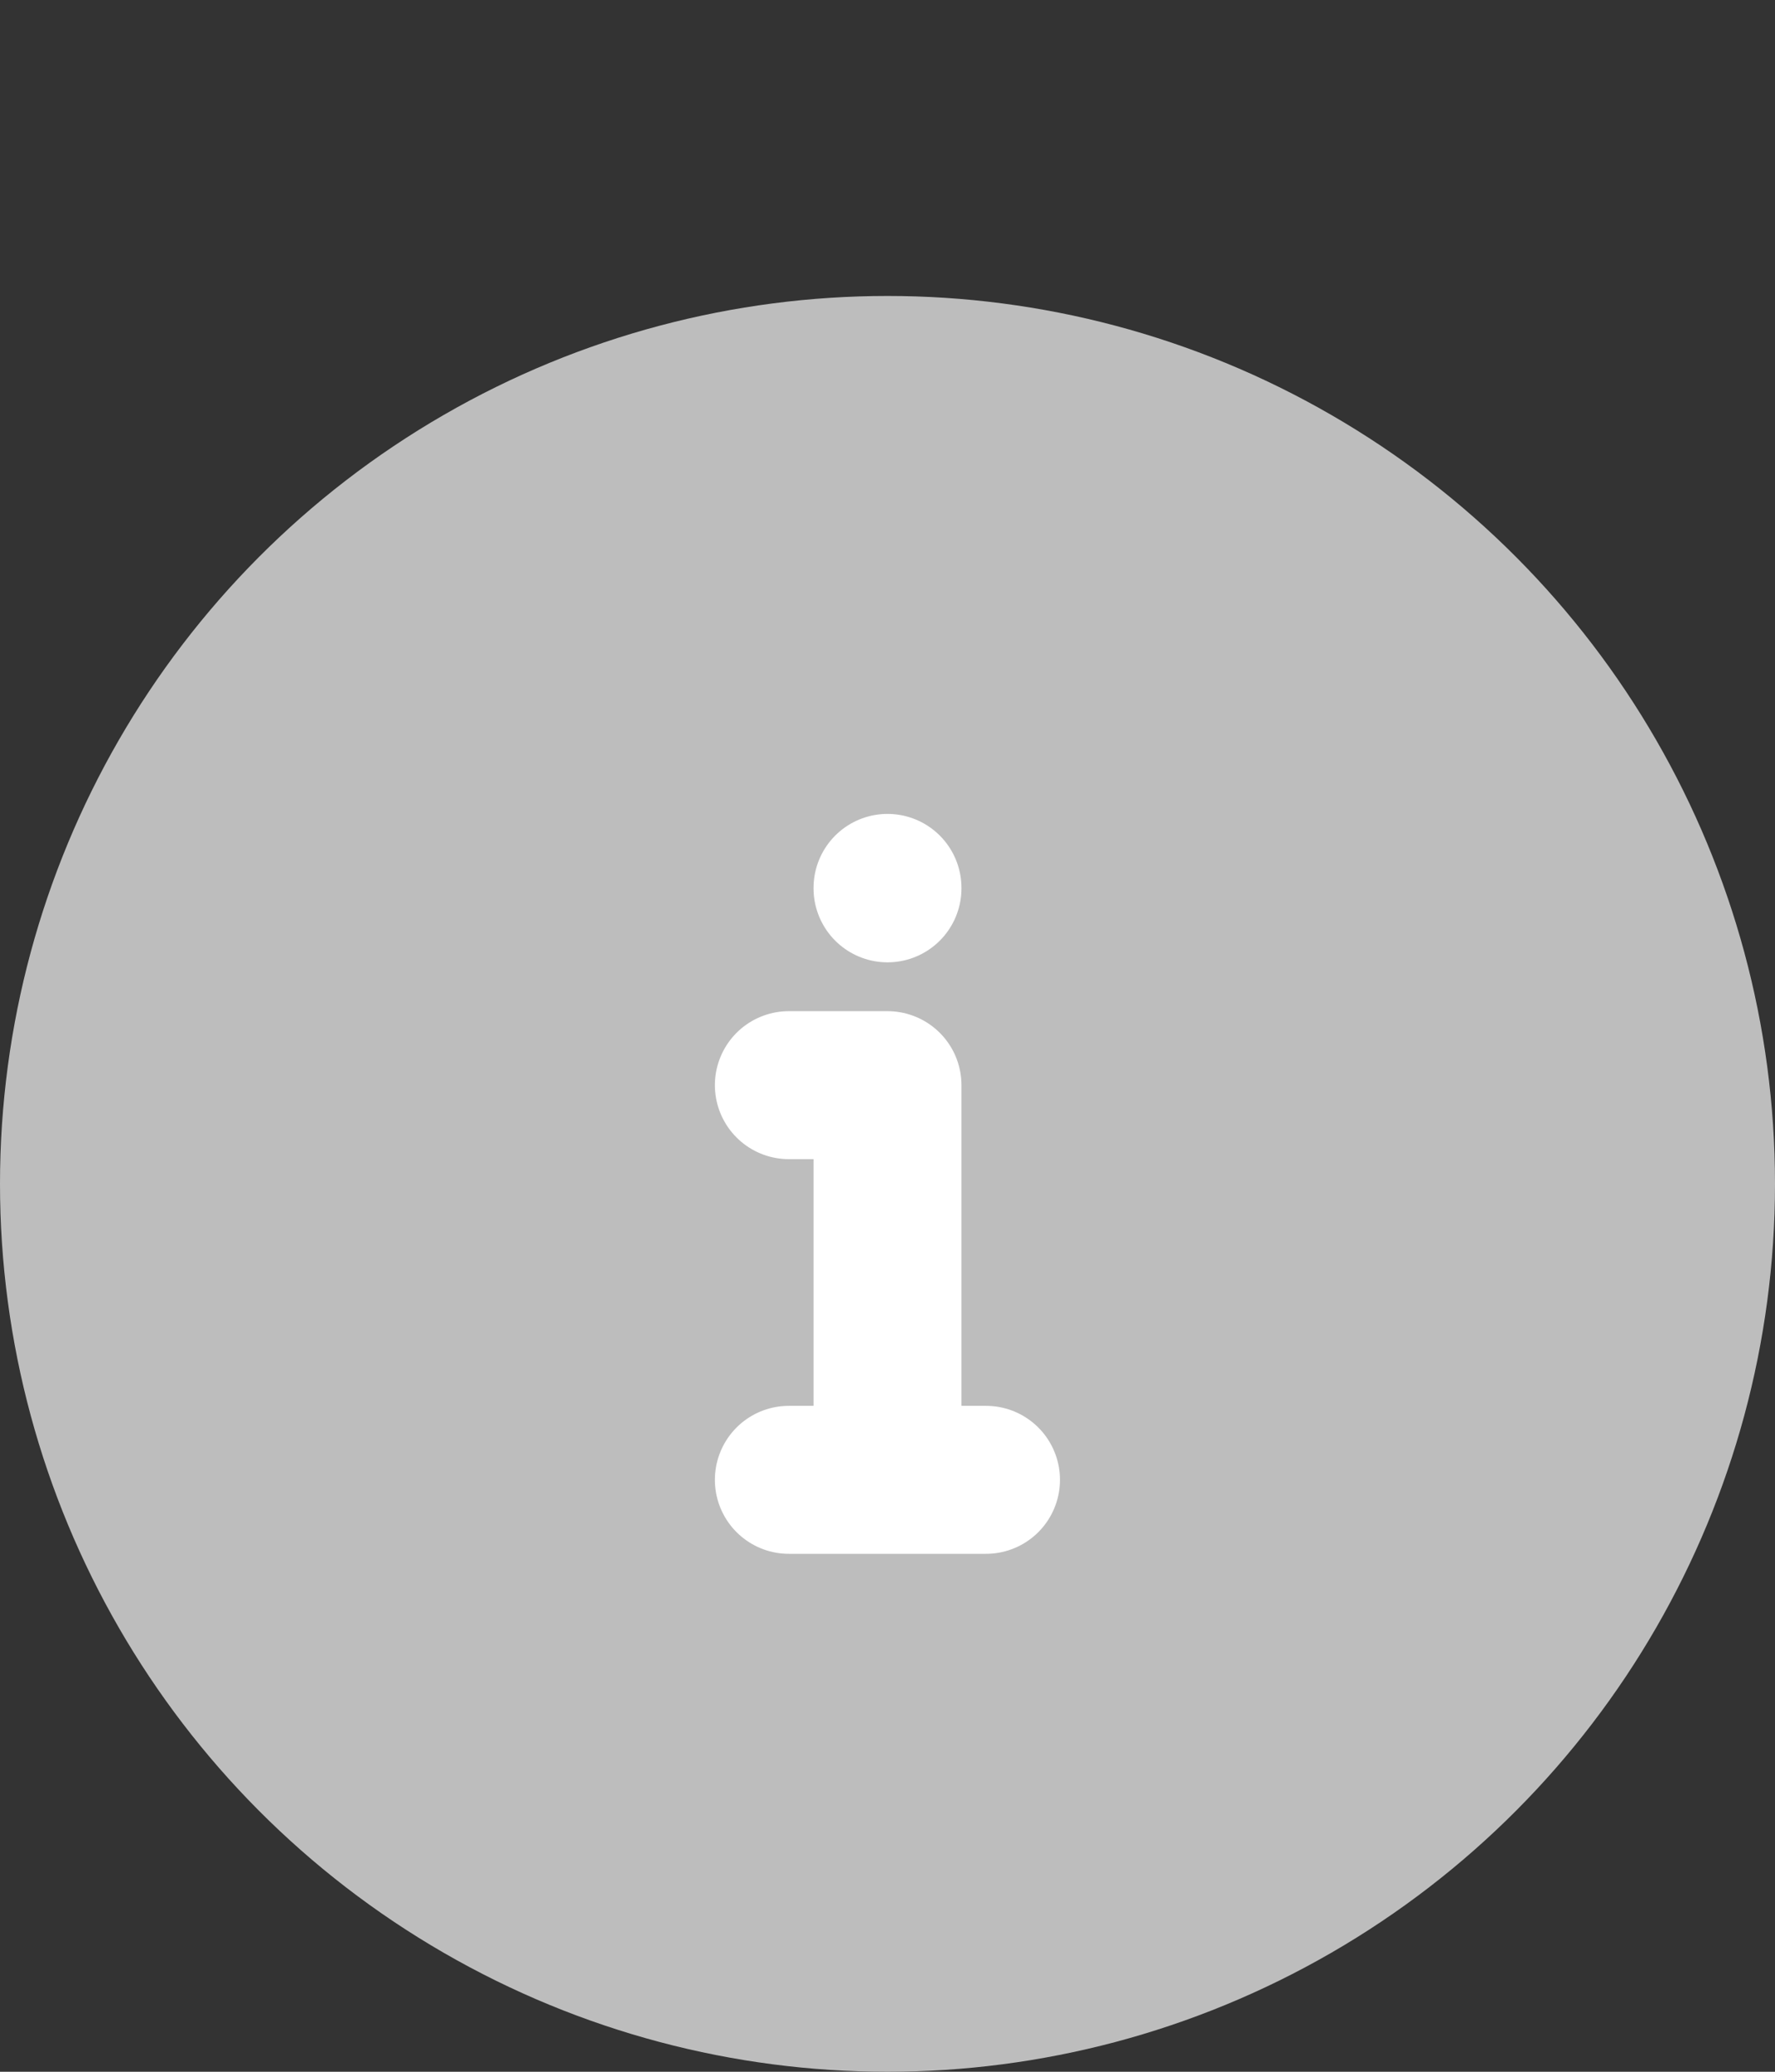
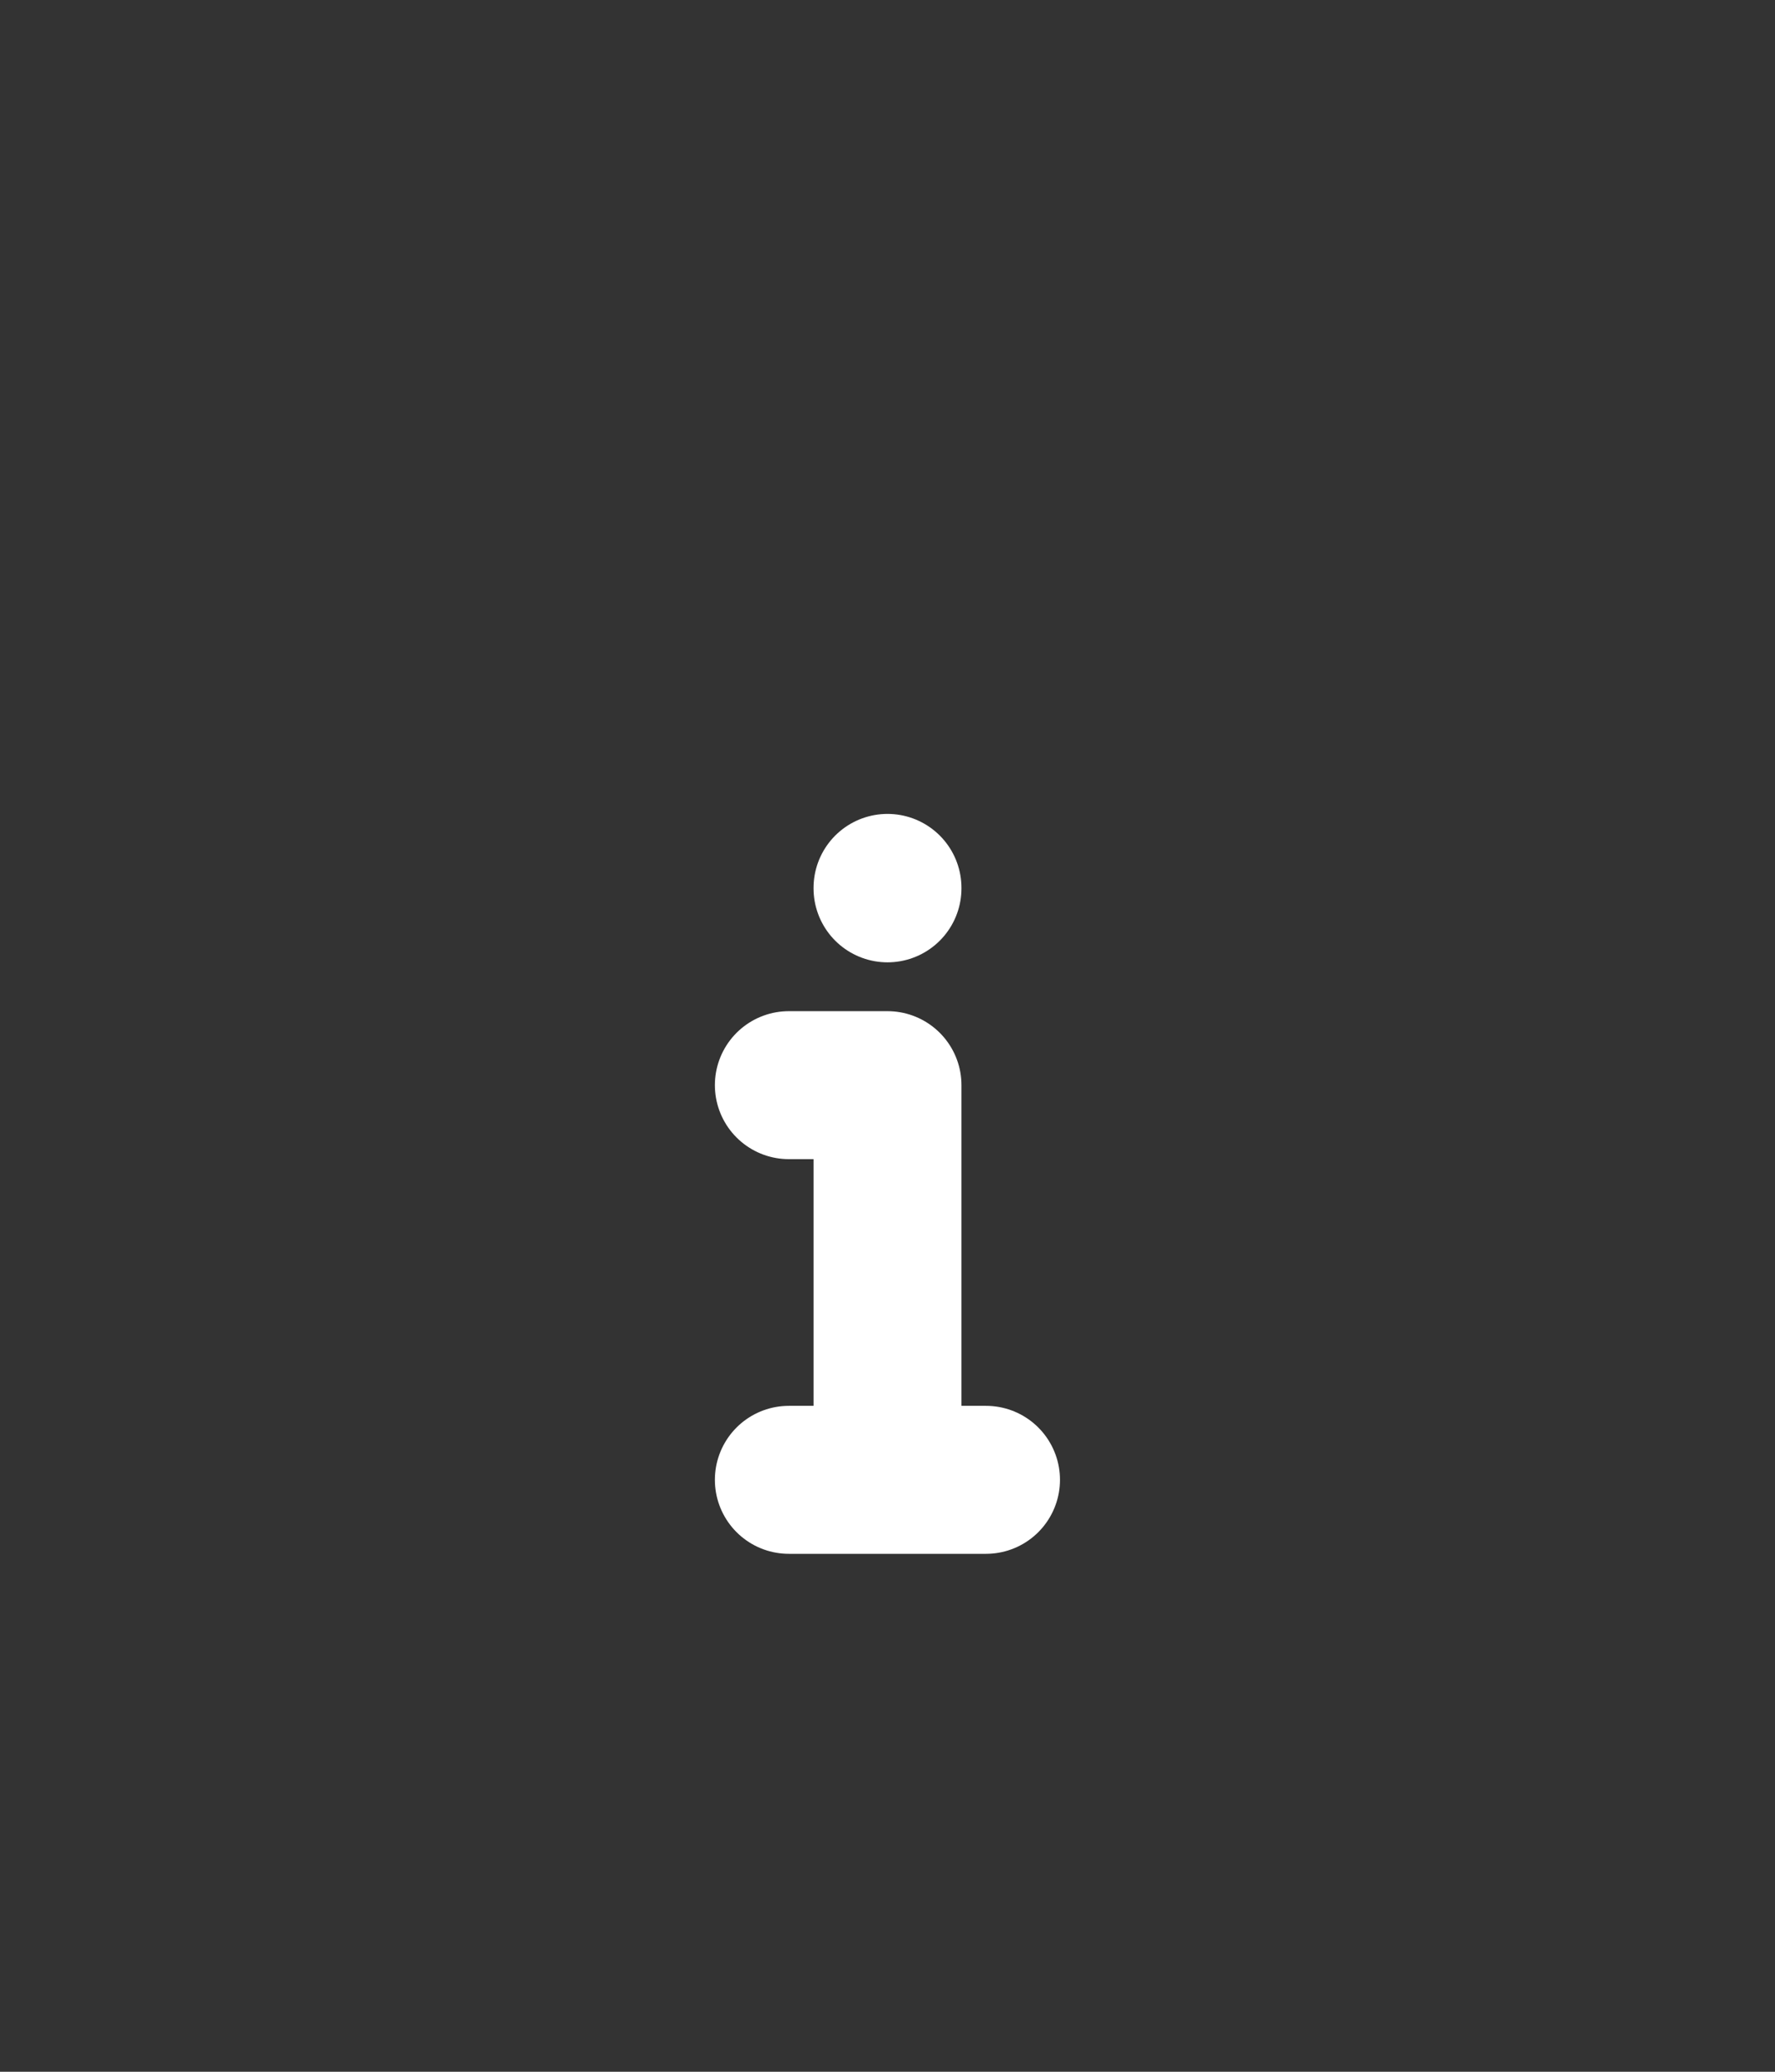
<svg xmlns="http://www.w3.org/2000/svg" width="12" height="14" viewBox="0 0 12 14" fill="none">
  <rect x="0" y="0" width="12" height="14" fill="#333333" stroke="none" />
-   <circle cx="6" cy="8" r="6" fill="#BDBDBD" />
  <path d="M6 10H6.666M6 10H5.333M6 10V7.333H5.333M6 6.003V6" stroke="white" stroke-linecap="round" stroke-linejoin="round" />
</svg>